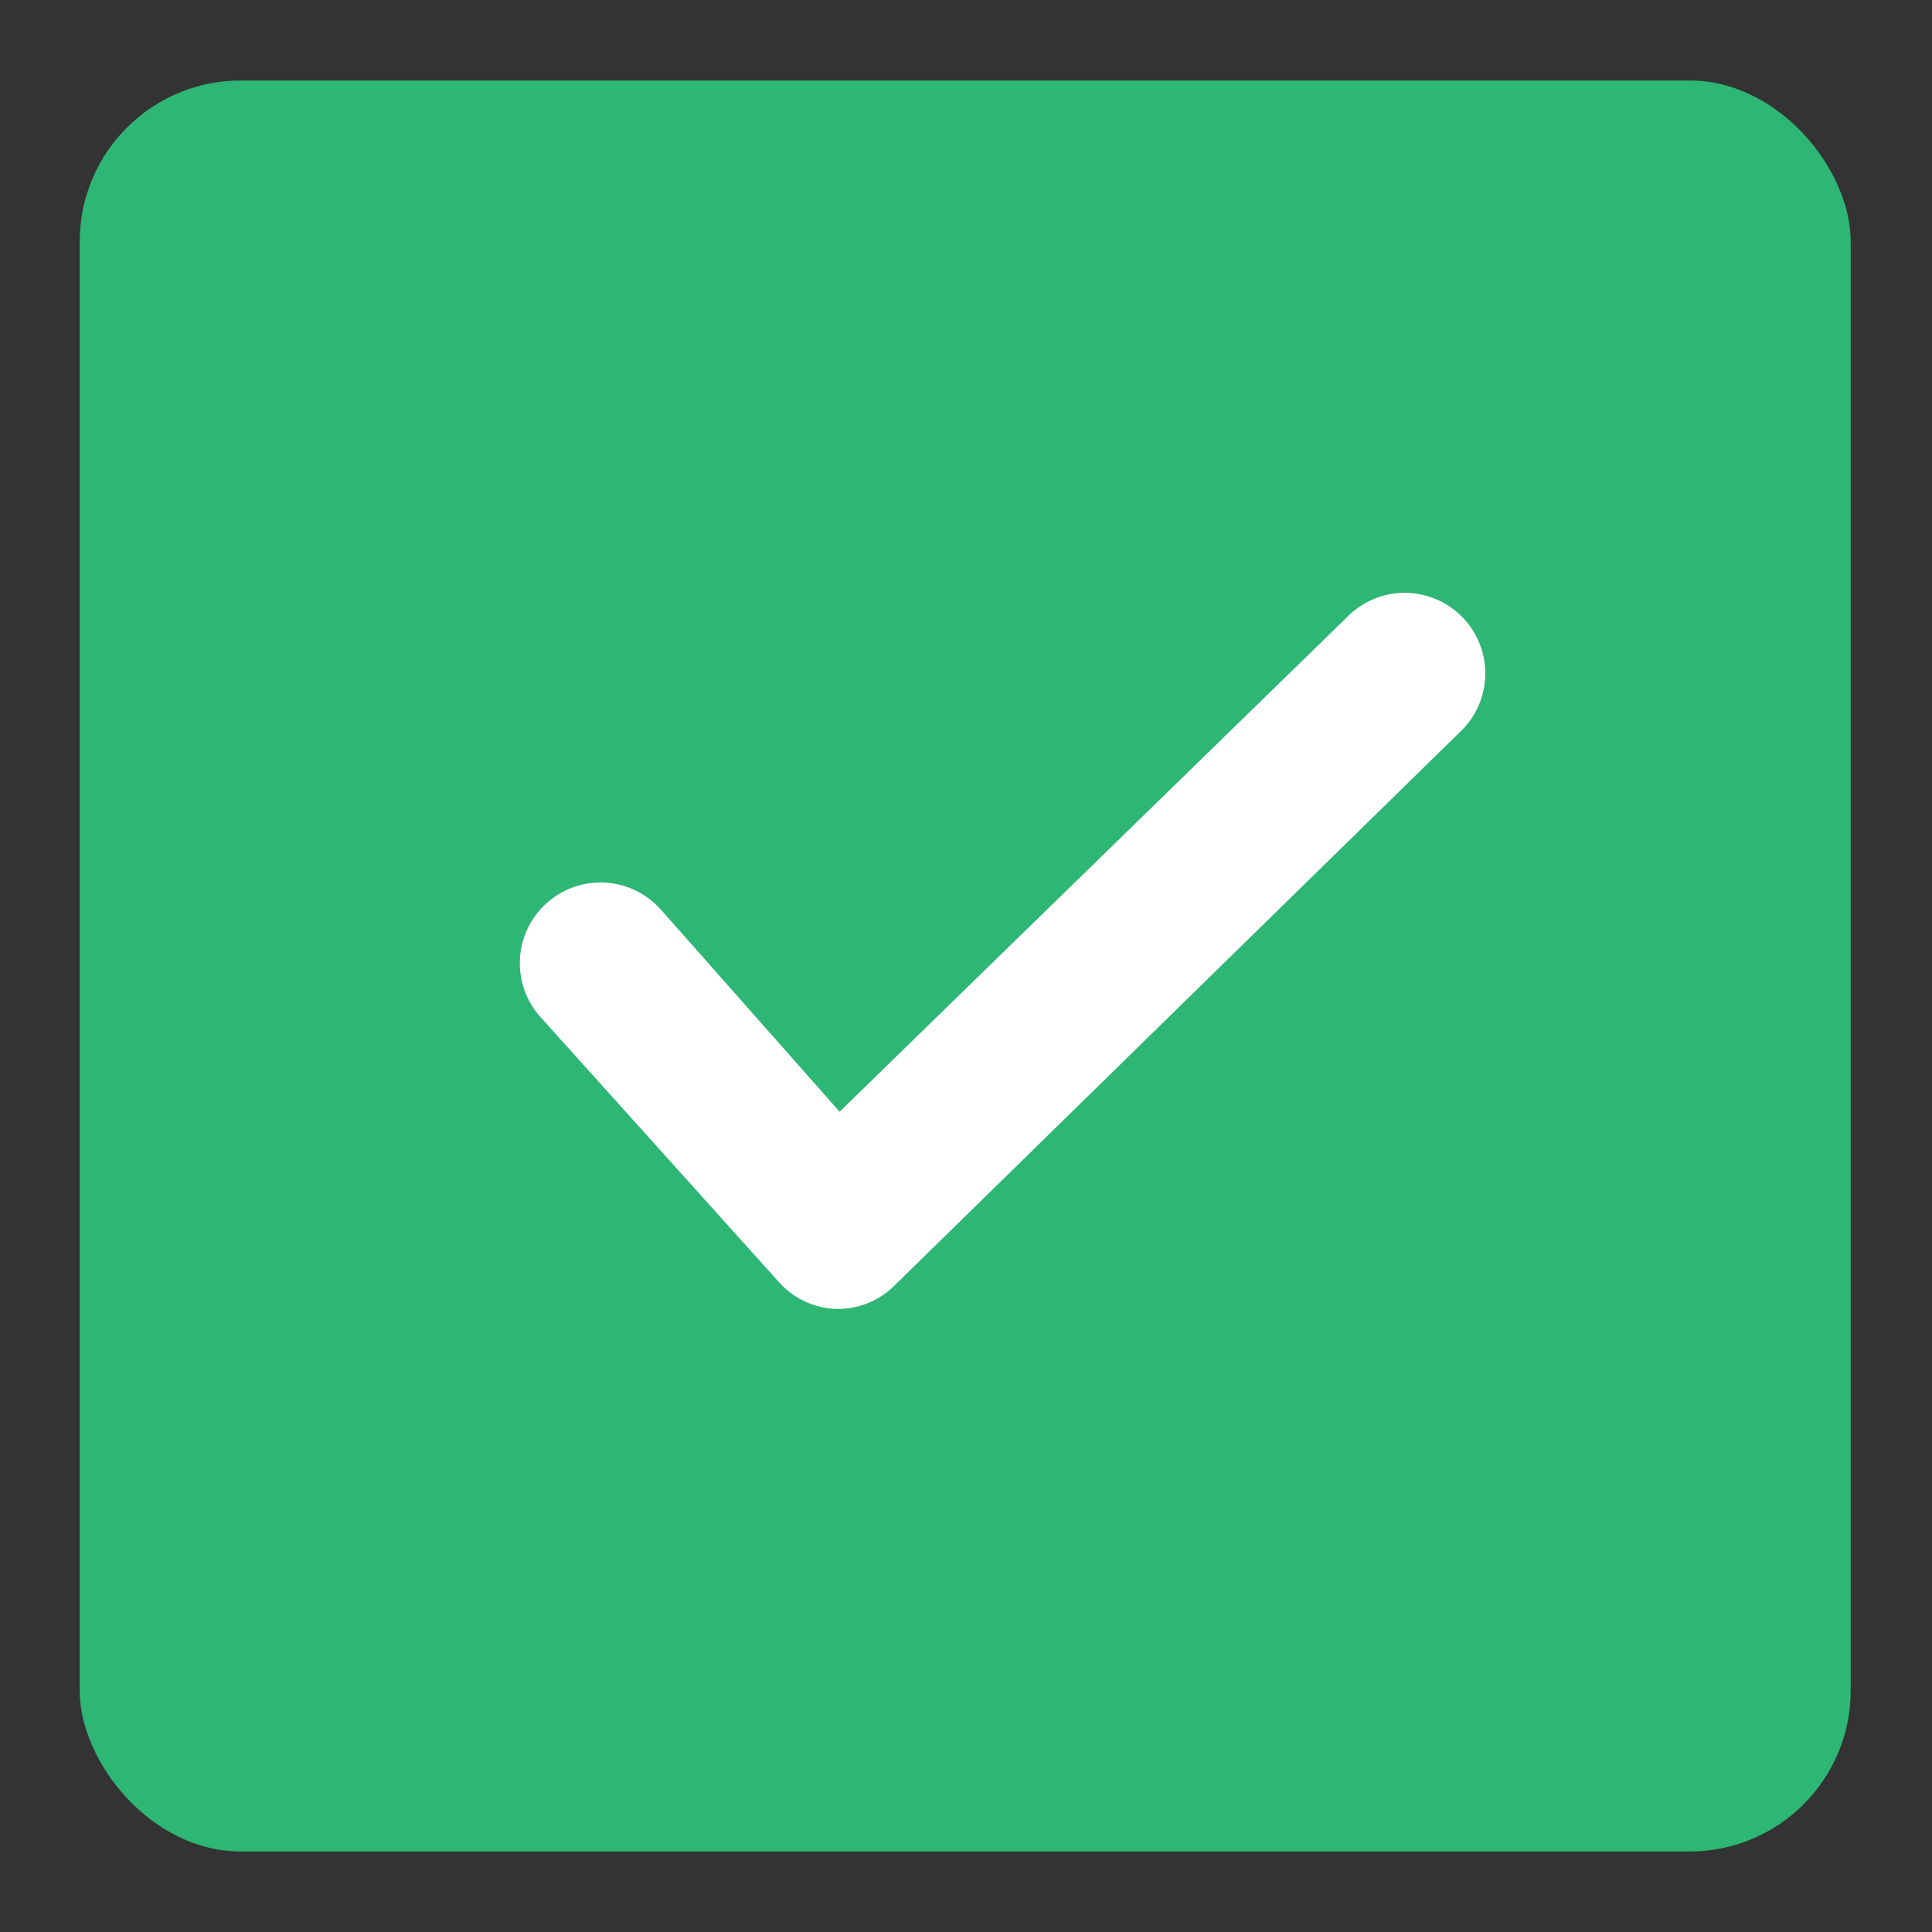
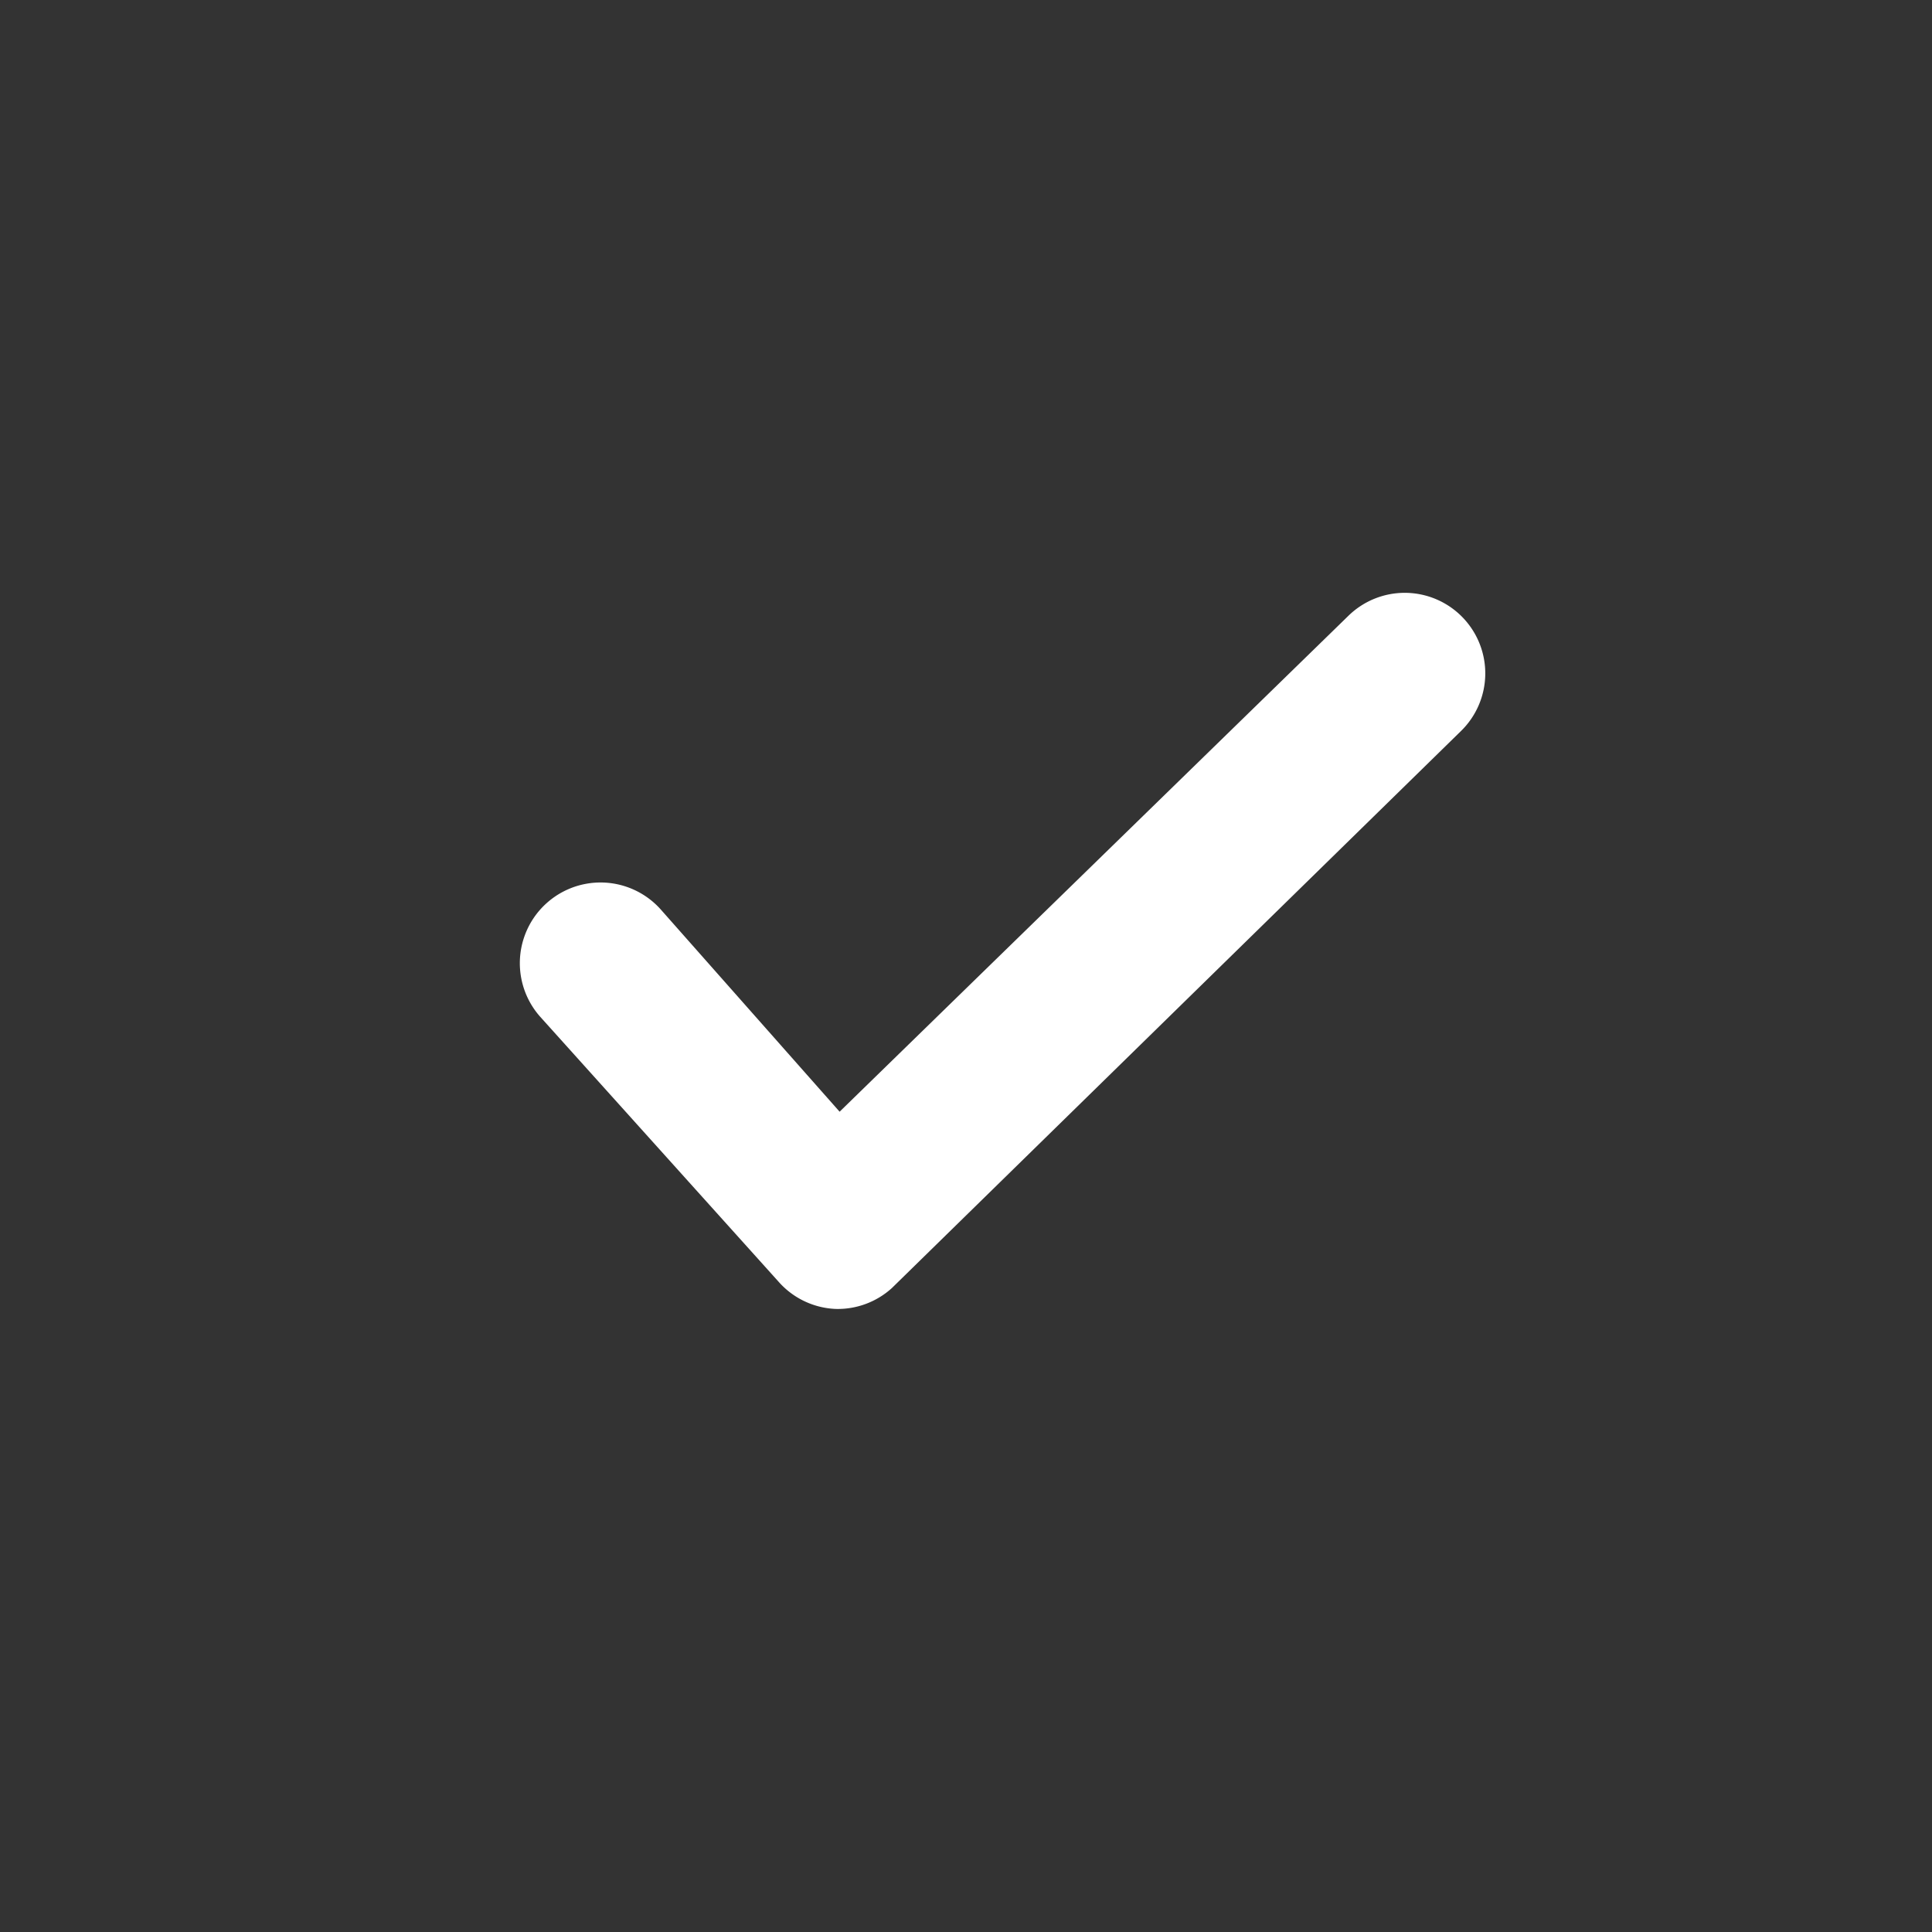
<svg xmlns="http://www.w3.org/2000/svg" viewBox="0 0 24 24">
  <rect x="0" y="0" width="24" height="24" fill="#333333" stroke="none" />
  <g id="Layer_2" data-name="Layer 2">
    <g id="Layer_1-2" data-name="Layer 1">
-       <rect fill="#2db674" height="22" rx="2" width="22" x=".99" y="1" />
      <path d="m10.38 16.26a1 1 0 0 1 -.71-.34l-2.96-3.29a1 1 0 0 1 1.5-1.33l2.22 2.51 6.32-6.16a1 1 0 1 1 1.4 1.43l-7.07 6.92a1 1 0 0 1 -.7.26z" fill="#fff" />
      <path d="m0 0h24v24h-24z" fill="none" />
    </g>
  </g>
</svg>